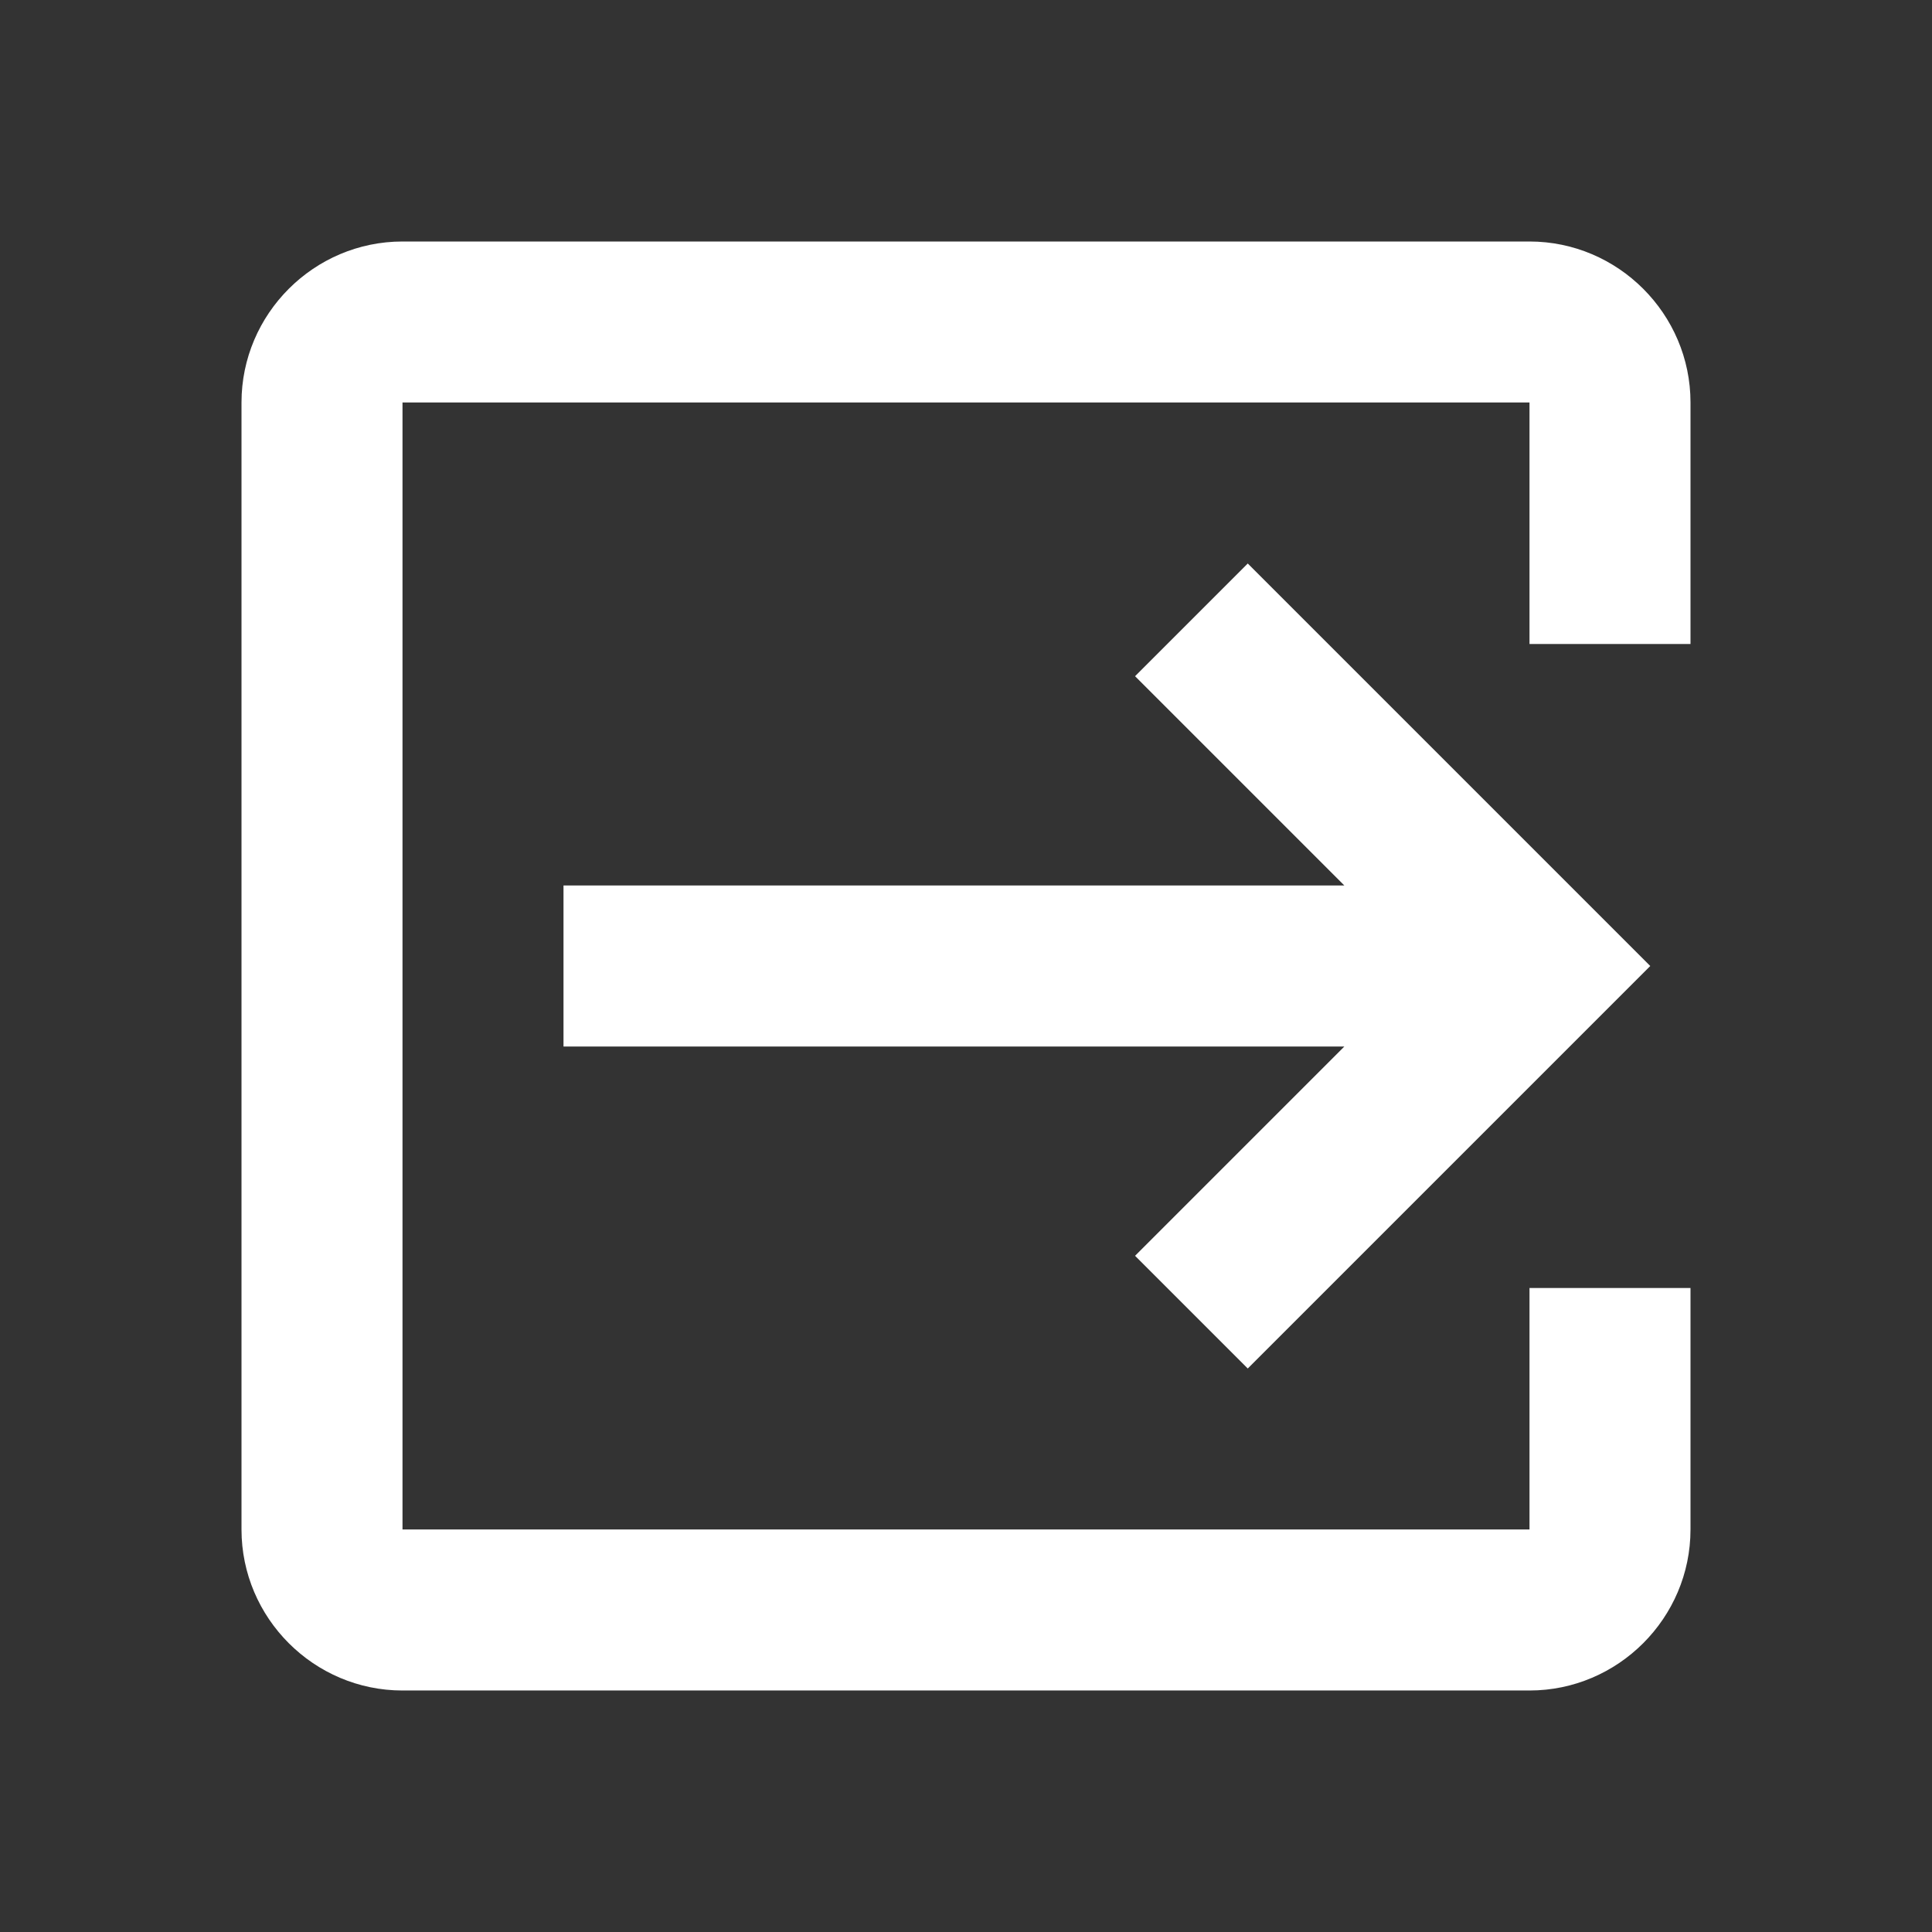
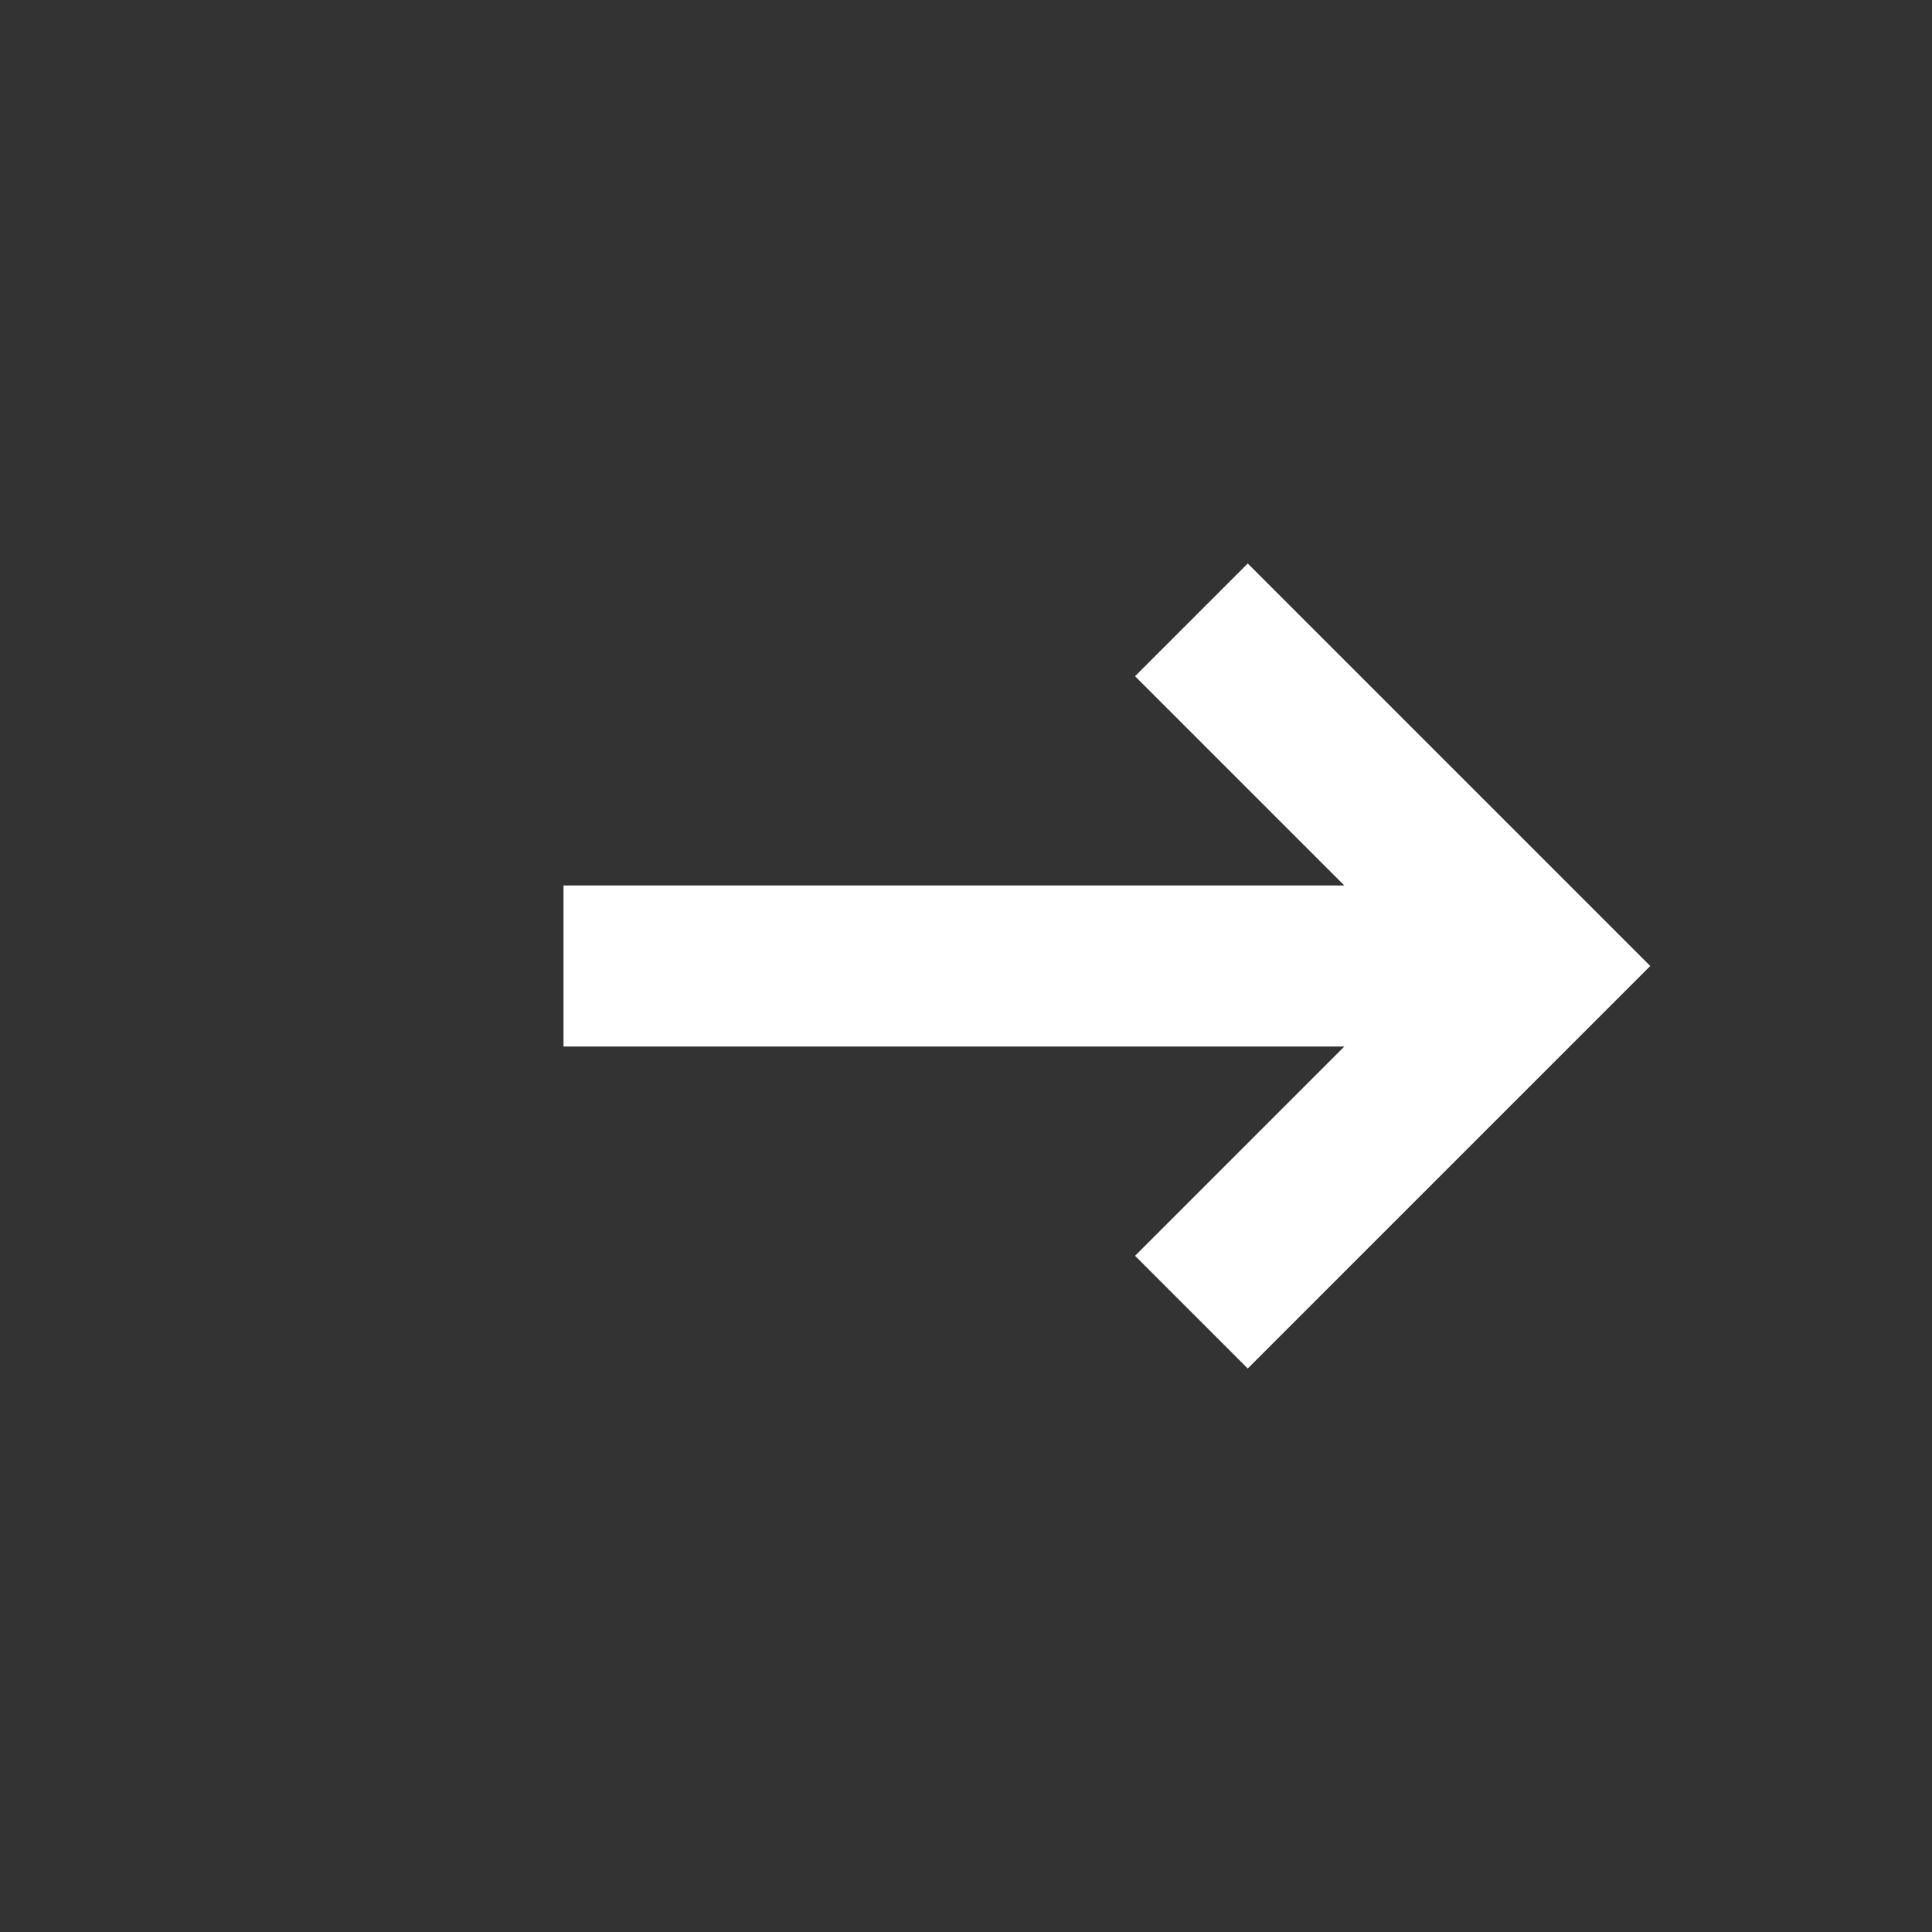
<svg xmlns="http://www.w3.org/2000/svg" version="1.1" id="Ebene_1" x="0px" y="0px" width="24px" height="24px" viewBox="0 0 24 24" enable-background="new 0 0 24 24" xml:space="preserve">
  <rect x="0" y="0" width="24" height="24" fill="#333333" stroke="none" />
  <polyline fill="#FFFFFF" points="14.1,15.6 16.7,13 7,13 7,11 16.7,11 14.1,8.4 15.5,7 20.5,12 15.5,17 14.1,15.6 " />
-   <path fill="#FFFFFF" d="M19,3c1.1,0,2,0.9,2,2v3h-2V5H5v14h14v-3h2v3c0,1.1-0.9,2-2,2H5c-1.1,0-2-0.9-2-2V5c0-1.1,0.9-2,2-2H19z" />
</svg>